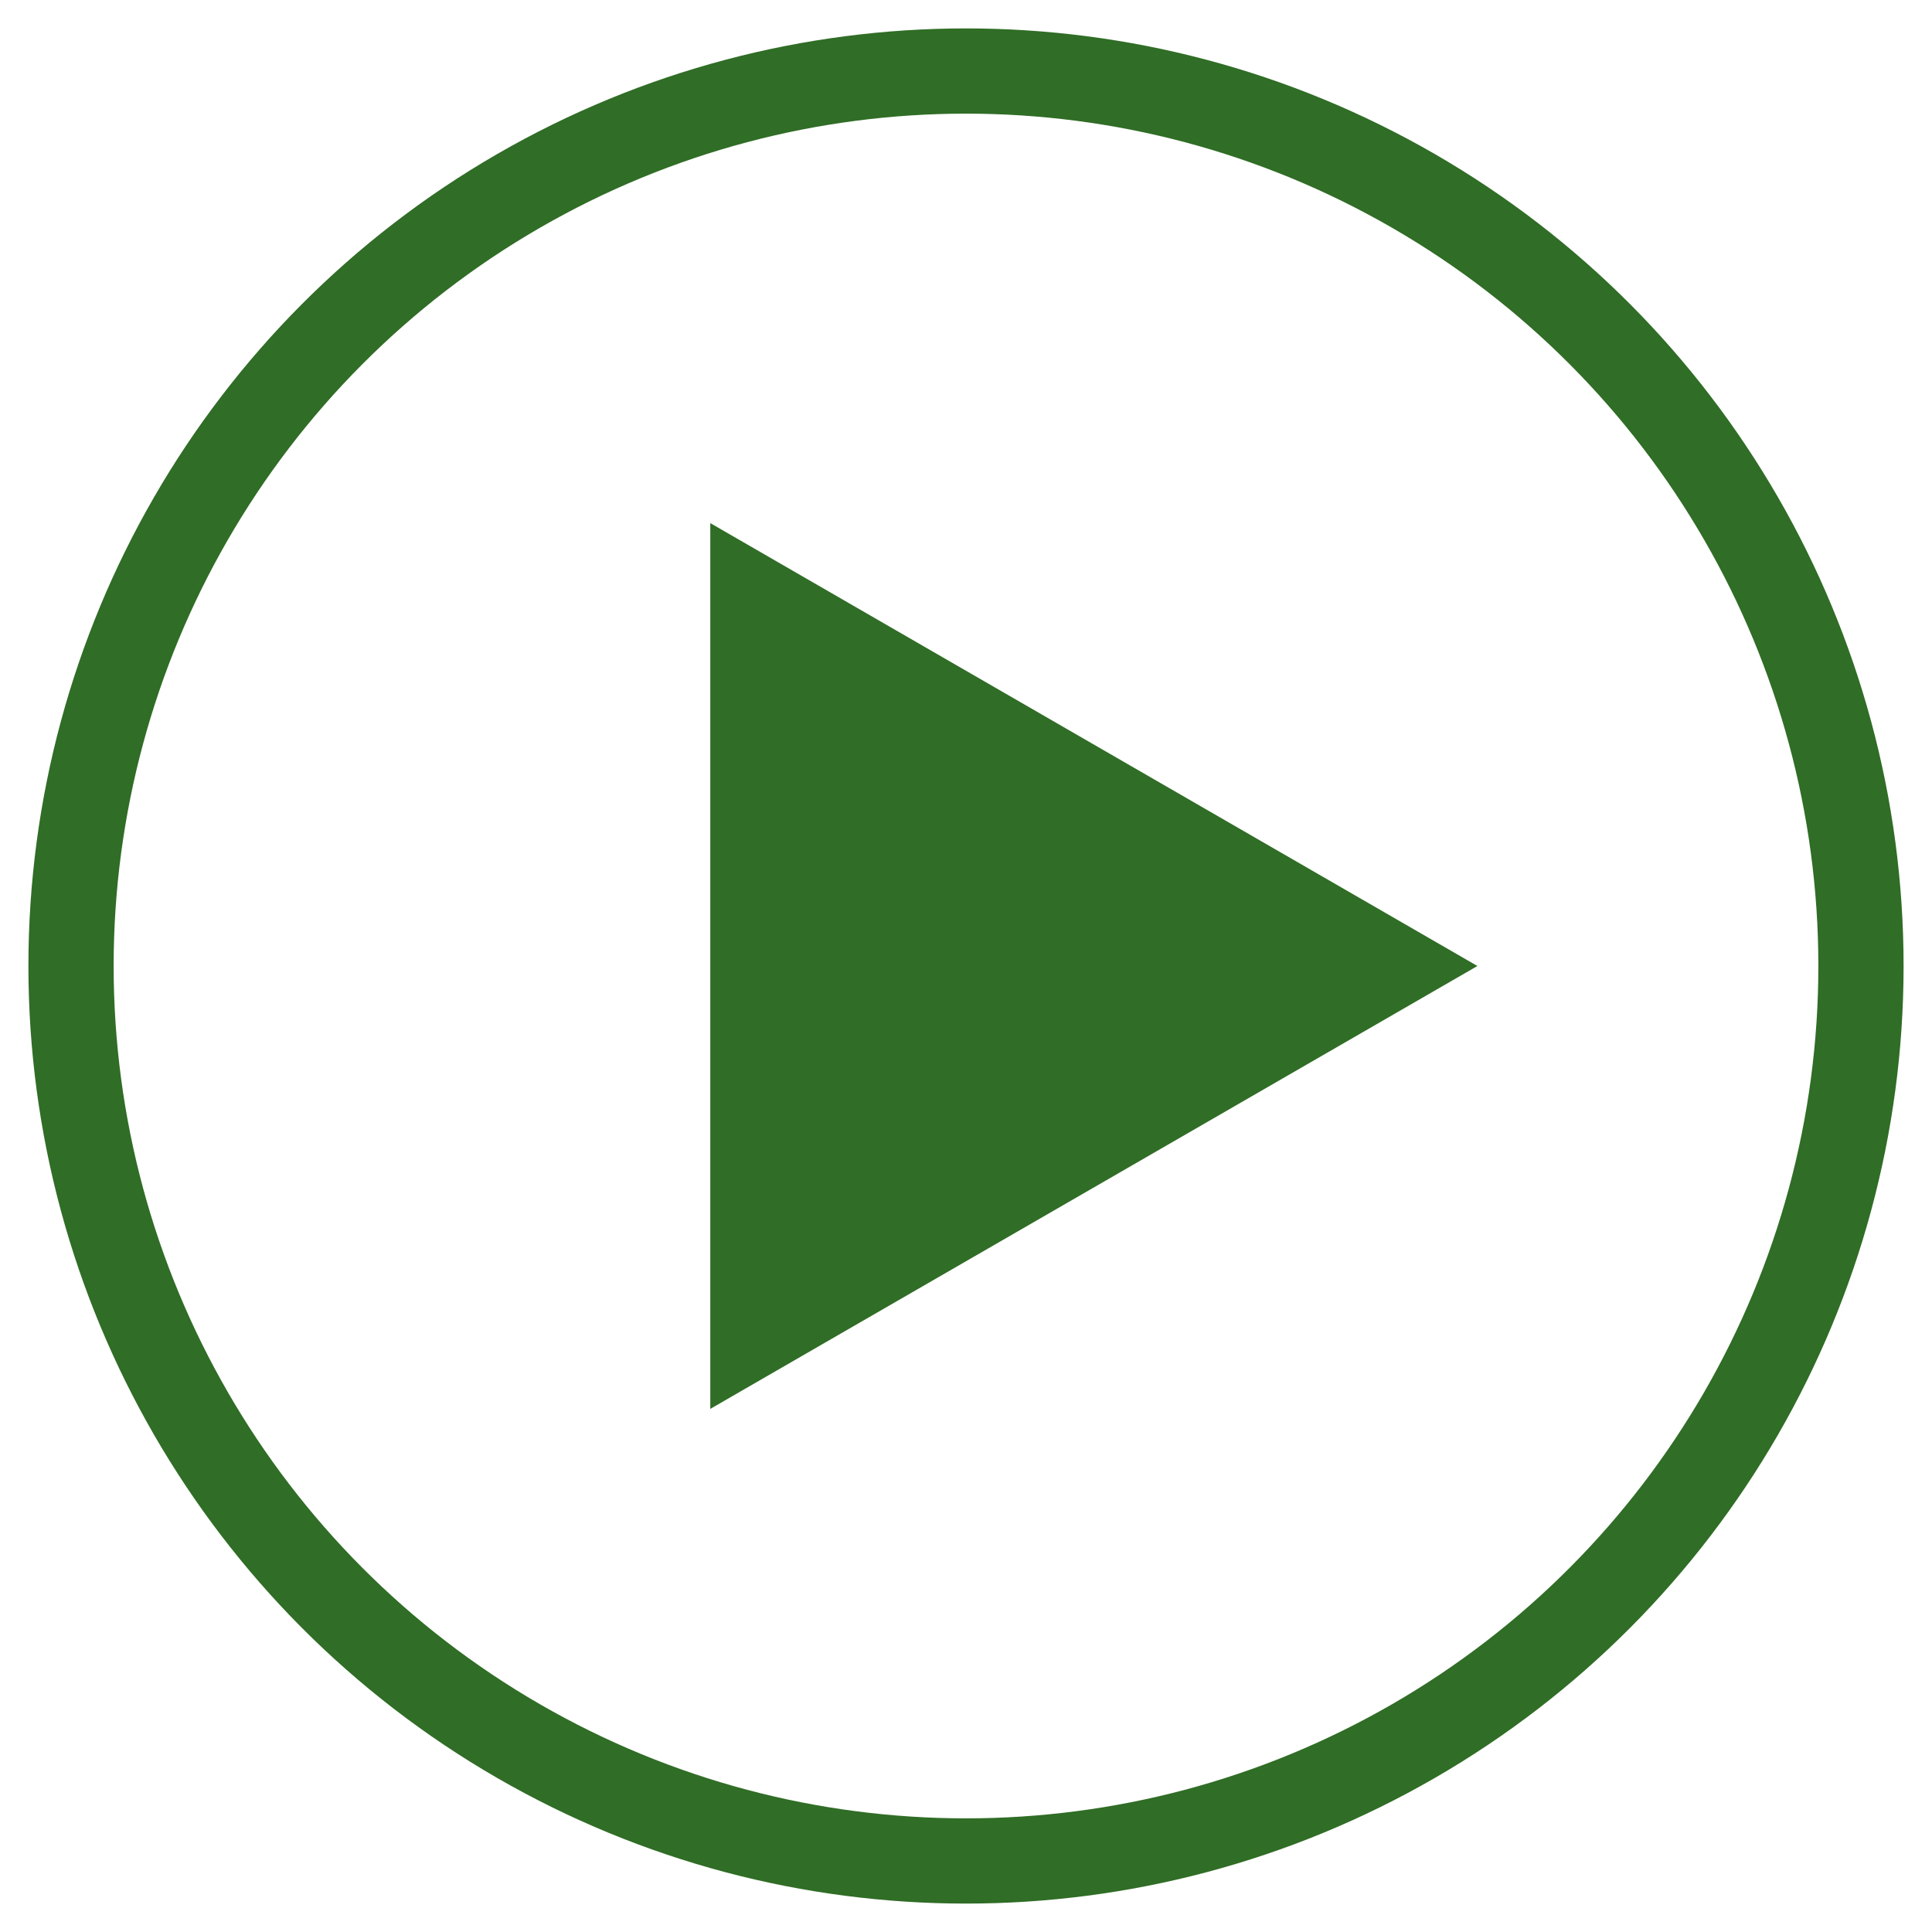
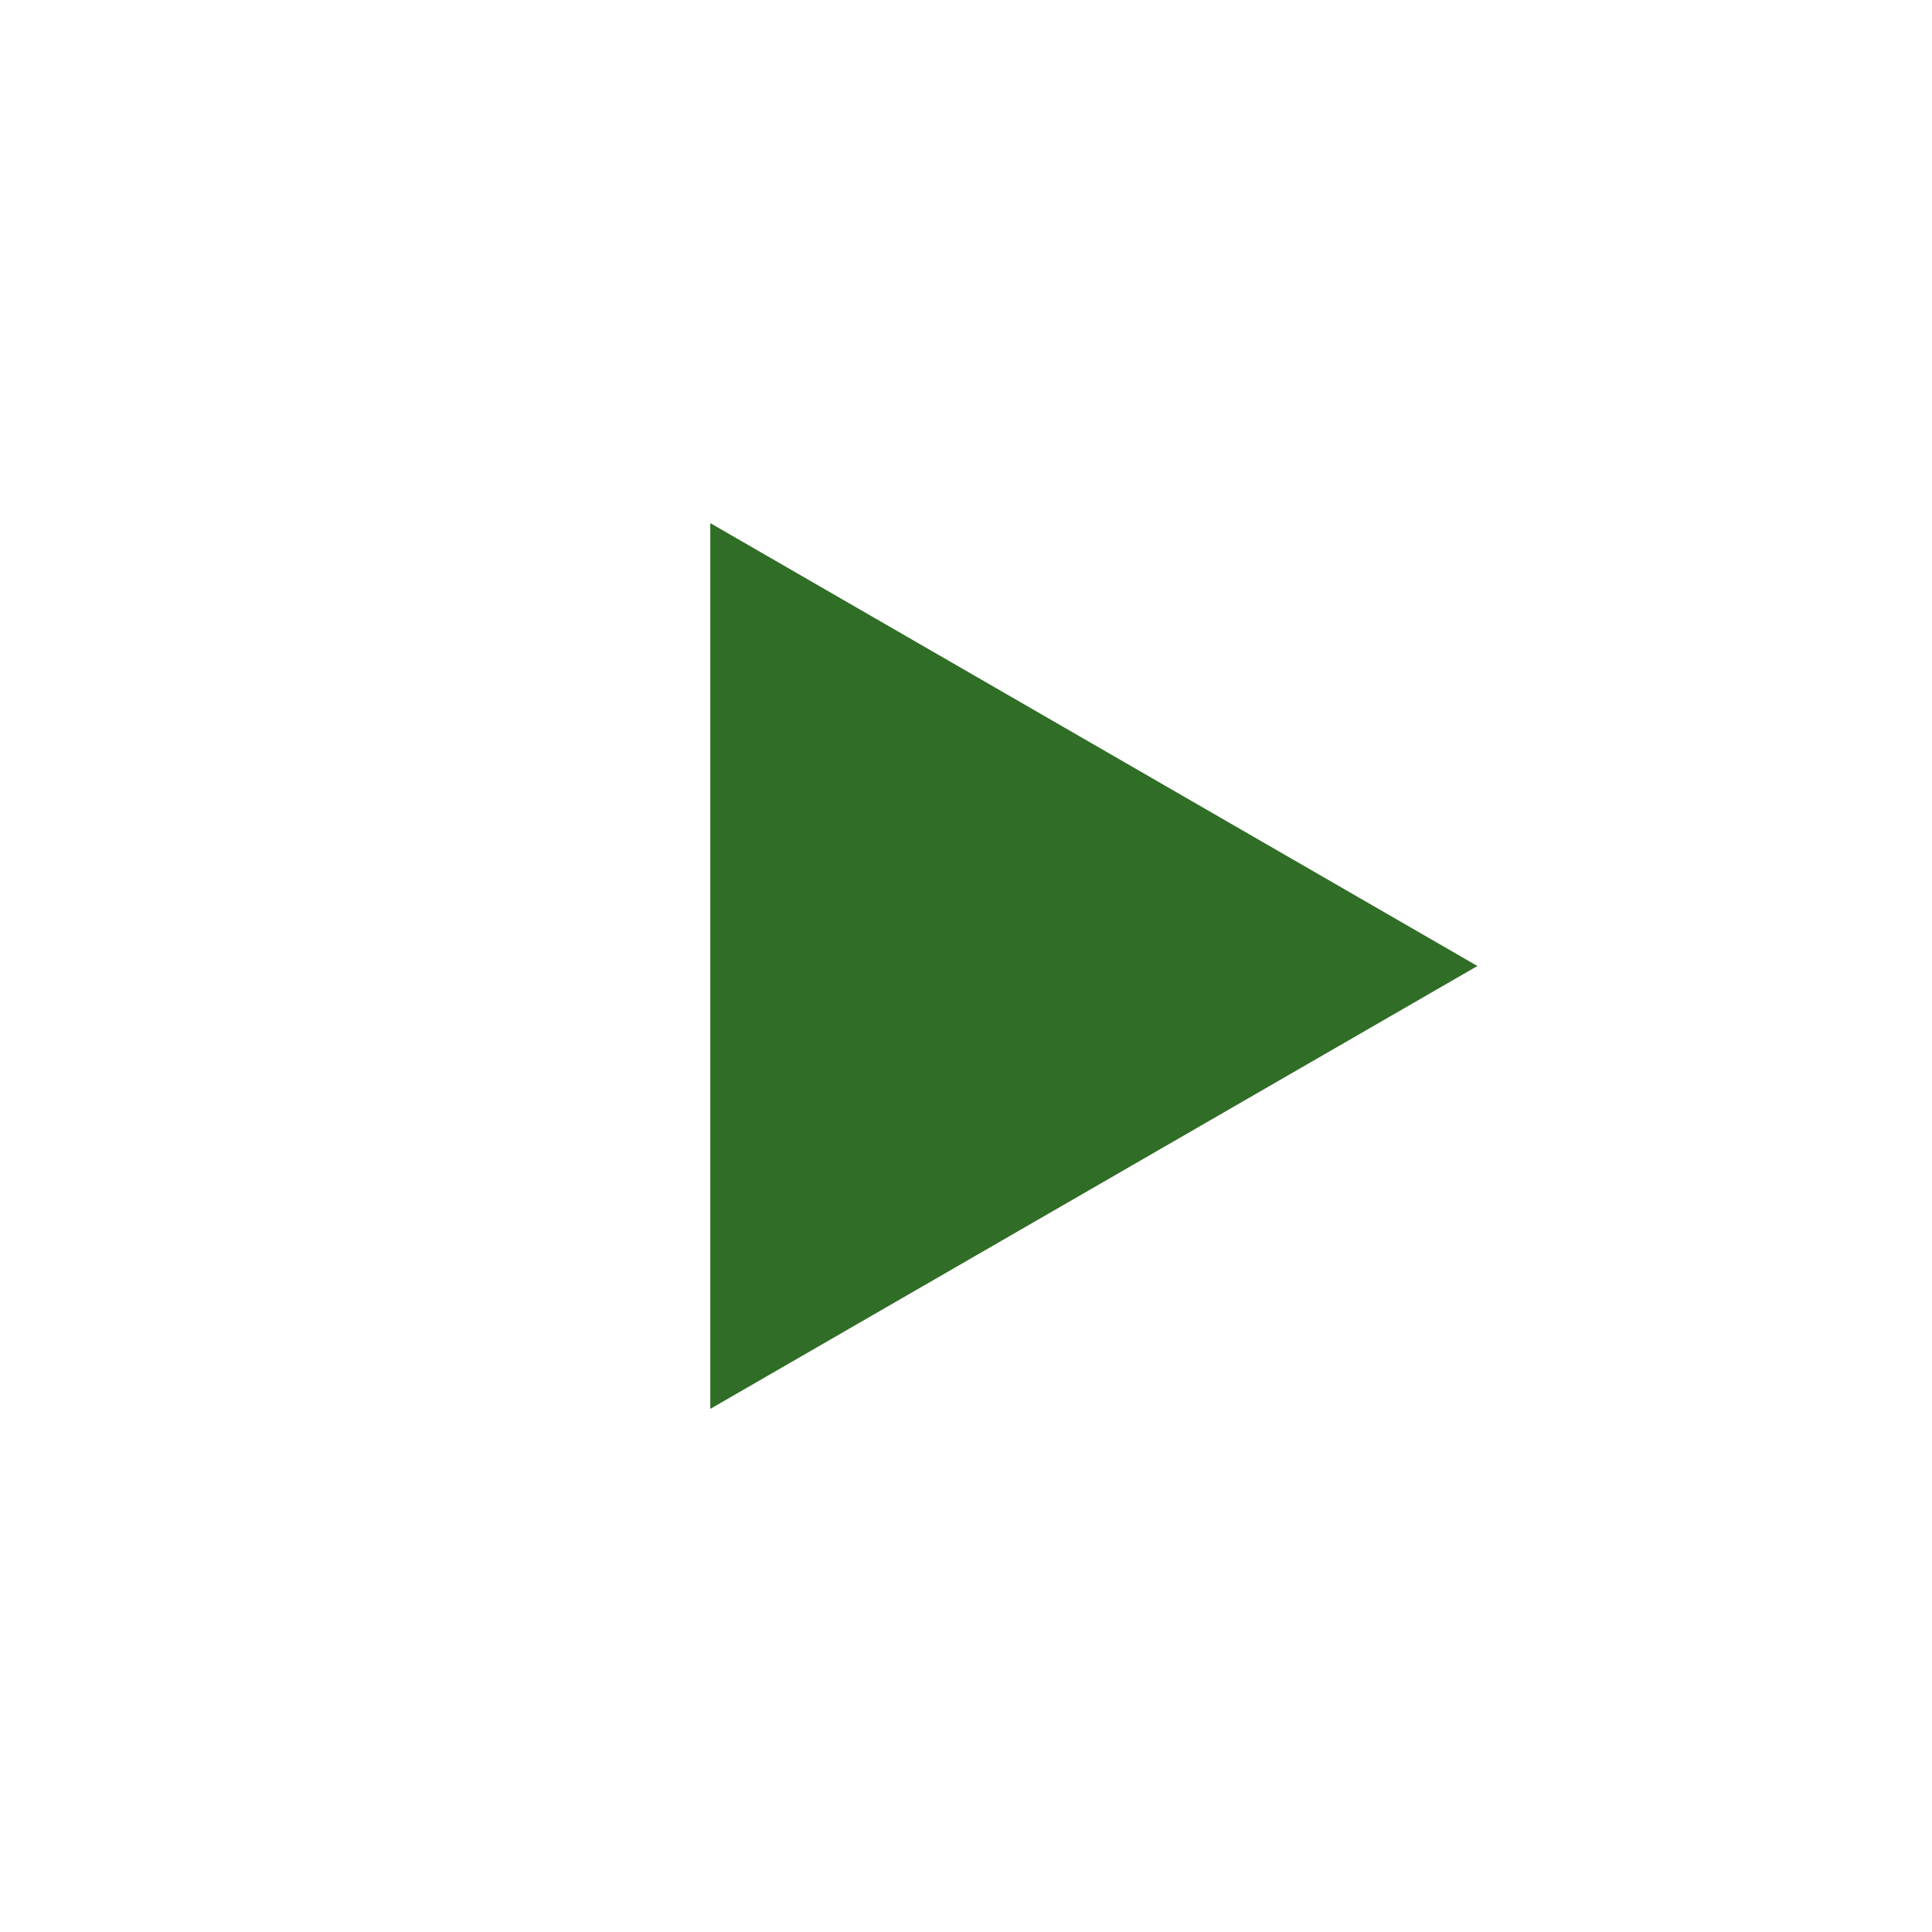
<svg xmlns="http://www.w3.org/2000/svg" width="34" height="34" viewBox="0 0 34 34" fill="none">
-   <circle cx="17" cy="17" r="15.75" stroke="#306D26" stroke-width="1.5" />
-   <path d="M26 17L12.5 24.794L12.5 9.206L26 17Z" fill="#306D26" />
+   <path d="M26 17L12.5 24.794L12.5 9.206L26 17" fill="#306D26" />
</svg>